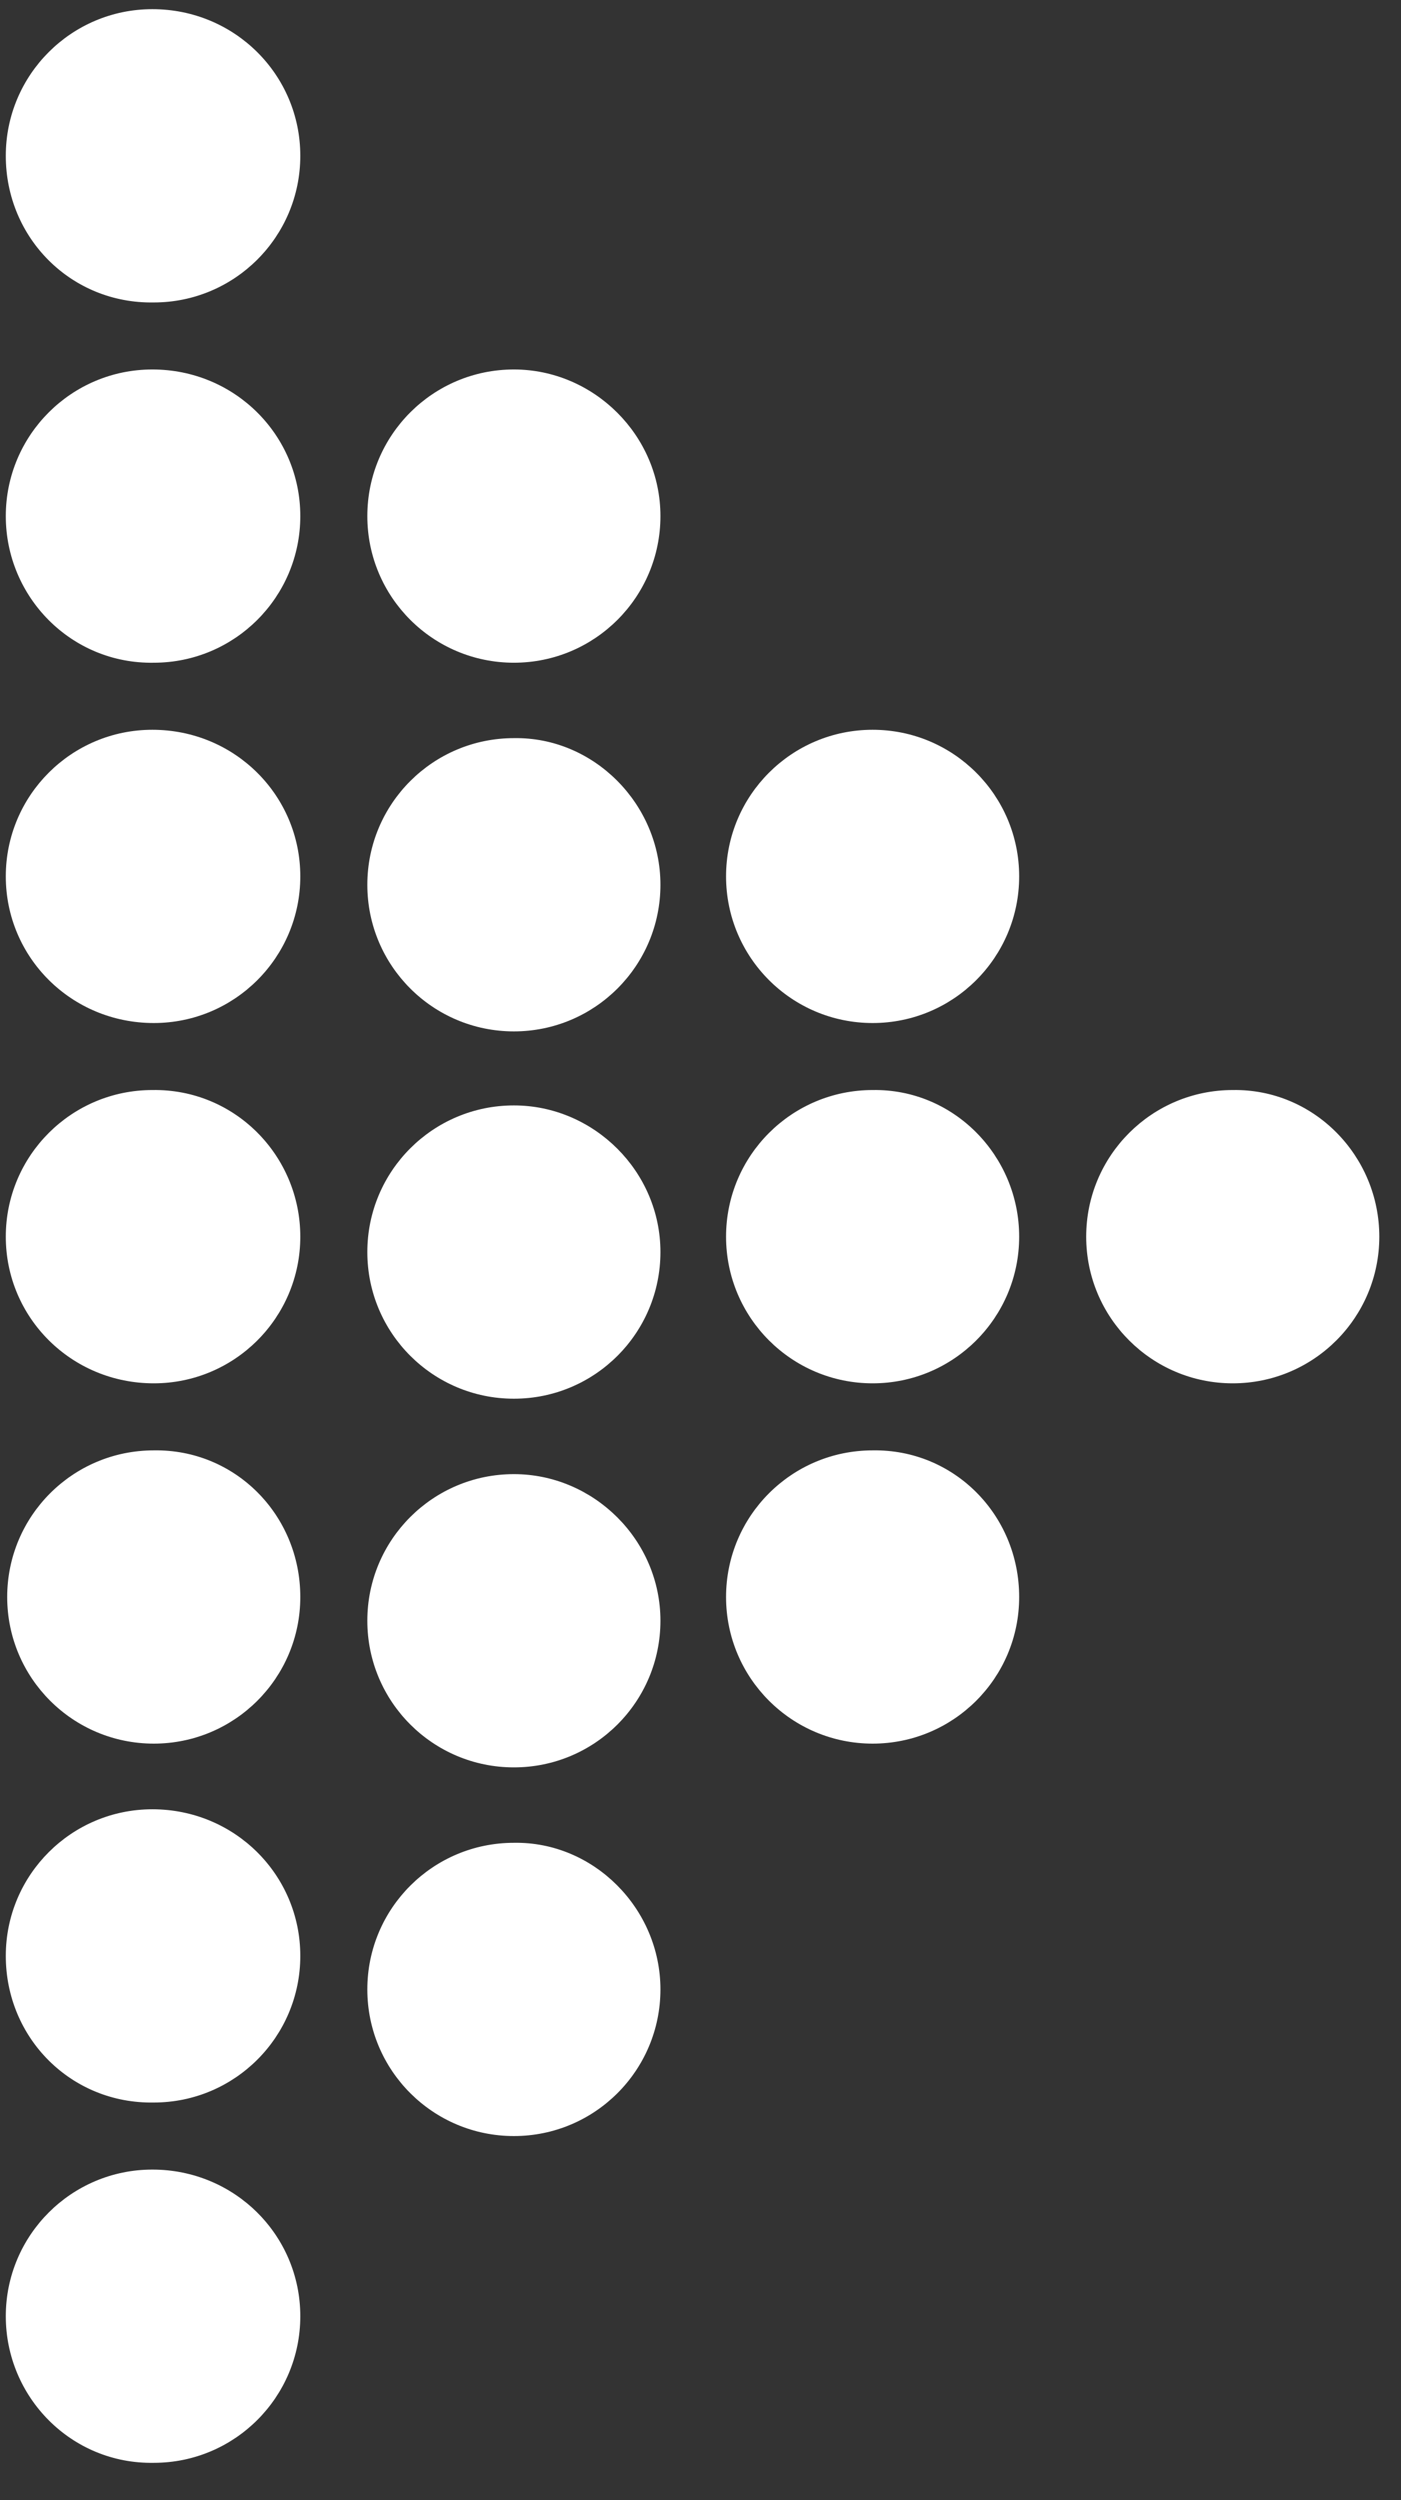
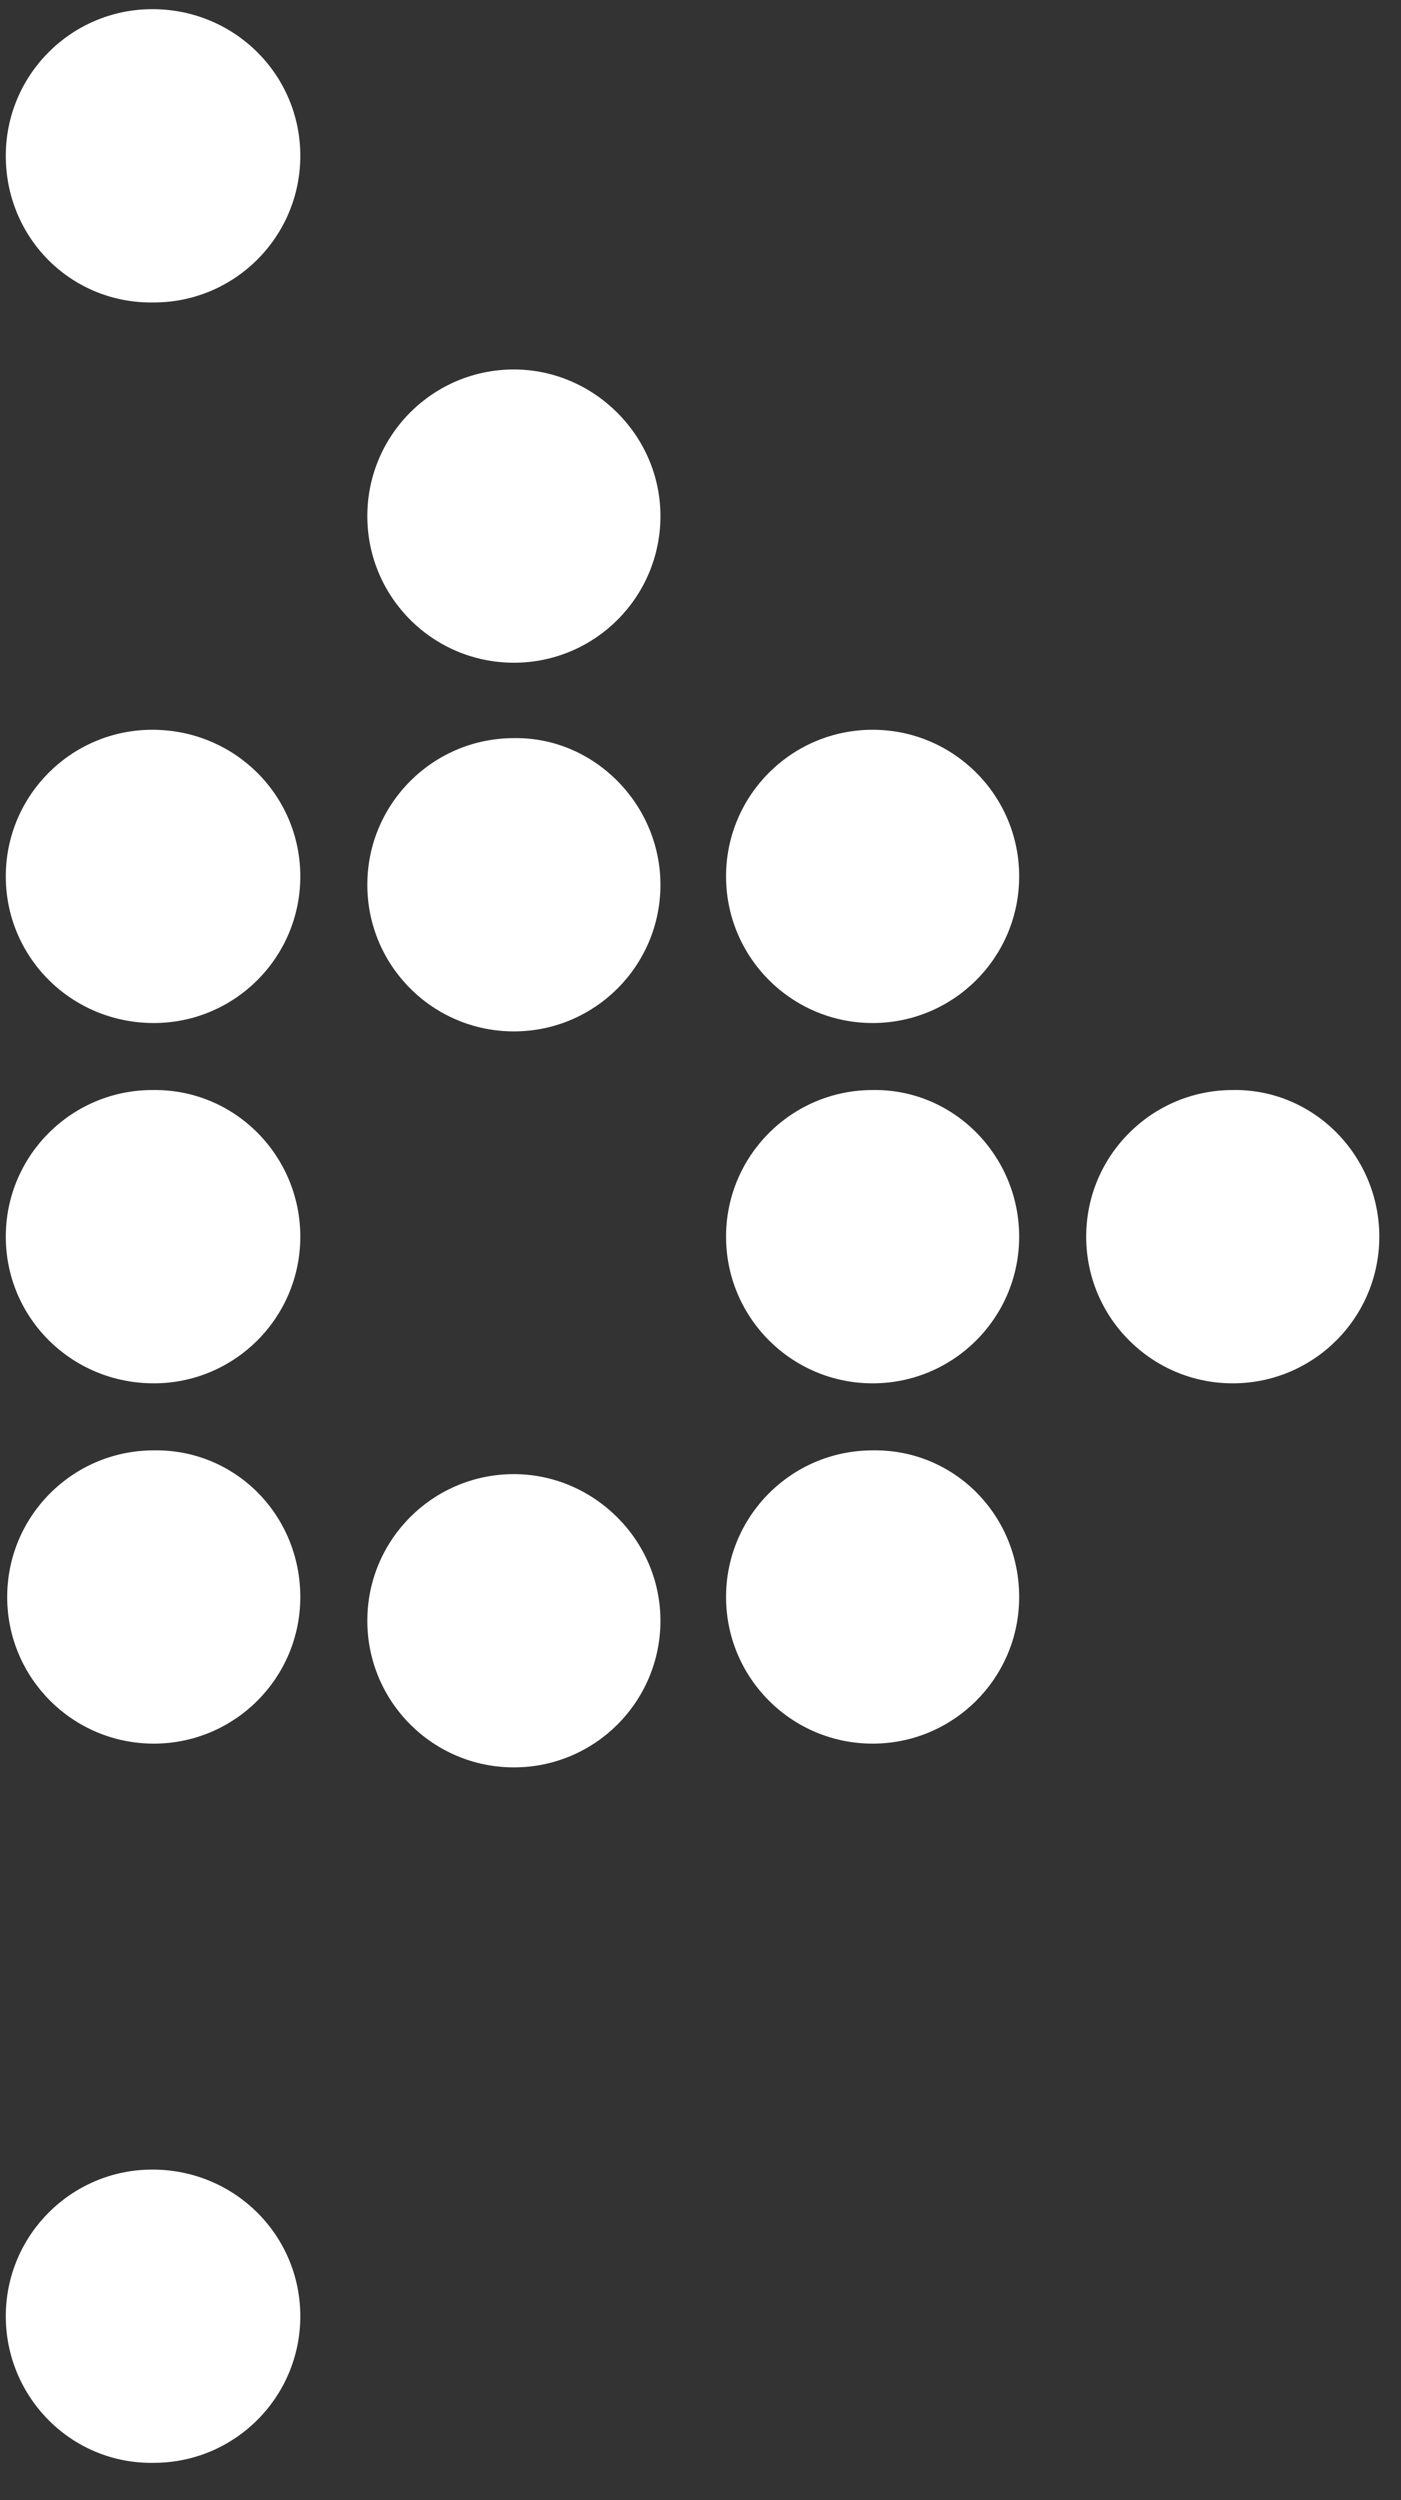
<svg xmlns="http://www.w3.org/2000/svg" width="37" height="66" viewBox="0 0 37 66" fill="none">
  <rect x="0" y="0" width="37" height="66" fill="#333333" stroke="none" />
  <path d="M7.931 42.157C7.931 44.295 6.199 46.027 4.061 46.027C1.922 46.027 0.19 44.295 0.19 42.157C0.19 40.018 1.922 38.286 4.061 38.286C6.199 38.249 7.931 39.981 7.931 42.157Z" fill="white" />
-   <path d="M7.931 51.63C7.931 53.769 6.199 55.501 4.061 55.501C1.886 55.538 0.153 53.806 0.153 51.63C0.153 49.492 1.886 47.76 4.024 47.76C6.199 47.76 7.931 49.492 7.931 51.63Z" fill="white" />
-   <path d="M17.442 52.515C17.442 54.653 15.71 56.386 13.572 56.386C11.433 56.386 9.701 54.653 9.701 52.515C9.701 50.377 11.433 48.645 13.572 48.645C15.673 48.608 17.442 50.377 17.442 52.515Z" fill="white" />
  <path d="M7.931 61.142C7.931 63.28 6.199 65.012 4.061 65.012C1.886 65.049 0.153 63.28 0.153 61.142C0.153 59.004 1.886 57.271 4.024 57.271C6.199 57.271 7.931 59.004 7.931 61.142Z" fill="white" />
  <path d="M7.931 4.113C7.931 6.251 6.199 7.984 4.061 7.984C1.886 8.021 0.153 6.288 0.153 4.113C0.153 1.975 1.886 0.242 4.024 0.242C6.199 0.242 7.931 1.975 7.931 4.113Z" fill="white" />
  <path d="M7.931 32.645C7.931 34.783 6.199 36.516 4.061 36.516C1.886 36.516 0.153 34.783 0.153 32.645C0.153 30.507 1.886 28.774 4.024 28.774C6.199 28.738 7.931 30.507 7.931 32.645Z" fill="white" />
-   <path d="M17.442 33.051C17.442 35.189 15.71 36.922 13.572 36.922C11.433 36.922 9.701 35.189 9.701 33.051C9.701 30.913 11.433 29.18 13.572 29.18C15.673 29.18 17.442 30.913 17.442 33.051Z" fill="white" />
  <path d="M17.442 42.783C17.442 44.921 15.71 46.654 13.572 46.654C11.433 46.654 9.701 44.921 9.701 42.783C9.701 40.645 11.433 38.913 13.572 38.913C15.673 38.913 17.442 40.645 17.442 42.783Z" fill="white" />
  <path d="M7.931 23.134C7.931 25.273 6.199 27.005 4.061 27.005C1.886 27.005 0.153 25.273 0.153 23.134C0.153 20.996 1.886 19.264 4.024 19.264C6.199 19.264 7.931 20.996 7.931 23.134Z" fill="white" />
  <path d="M17.442 23.356C17.442 25.494 15.71 27.226 13.572 27.226C11.433 27.226 9.701 25.494 9.701 23.356C9.701 21.218 11.433 19.485 13.572 19.485C15.673 19.448 17.442 21.218 17.442 23.356Z" fill="white" />
-   <path d="M7.931 13.624C7.931 15.762 6.199 17.494 4.061 17.494C1.886 17.531 0.153 15.762 0.153 13.624C0.153 11.486 1.886 9.753 4.024 9.753C6.199 9.753 7.931 11.486 7.931 13.624Z" fill="white" />
  <path d="M17.442 13.624C17.442 15.762 15.71 17.494 13.572 17.494C11.433 17.494 9.701 15.762 9.701 13.624C9.701 11.486 11.433 9.753 13.572 9.753C15.673 9.753 17.442 11.486 17.442 13.624Z" fill="white" />
  <path d="M26.916 32.645C26.916 34.783 25.184 36.516 23.046 36.516C20.907 36.516 19.175 34.783 19.175 32.645C19.175 30.507 20.907 28.774 23.046 28.774C25.184 28.738 26.916 30.507 26.916 32.645Z" fill="white" />
  <path d="M26.916 42.157C26.916 44.295 25.184 46.027 23.046 46.027C20.907 46.027 19.175 44.295 19.175 42.157C19.175 40.018 20.907 38.286 23.046 38.286C25.184 38.249 26.916 39.981 26.916 42.157Z" fill="white" />
  <path d="M36.427 32.645C36.427 34.783 34.695 36.516 32.556 36.516C30.418 36.516 28.686 34.783 28.686 32.645C28.686 30.507 30.418 28.774 32.556 28.774C34.695 28.738 36.427 30.507 36.427 32.645Z" fill="white" />
  <path d="M26.916 23.134C26.916 25.273 25.184 27.005 23.046 27.005C20.907 27.005 19.175 25.273 19.175 23.134C19.175 20.996 20.907 19.264 23.046 19.264C25.184 19.264 26.916 20.996 26.916 23.134Z" fill="white" />
</svg>